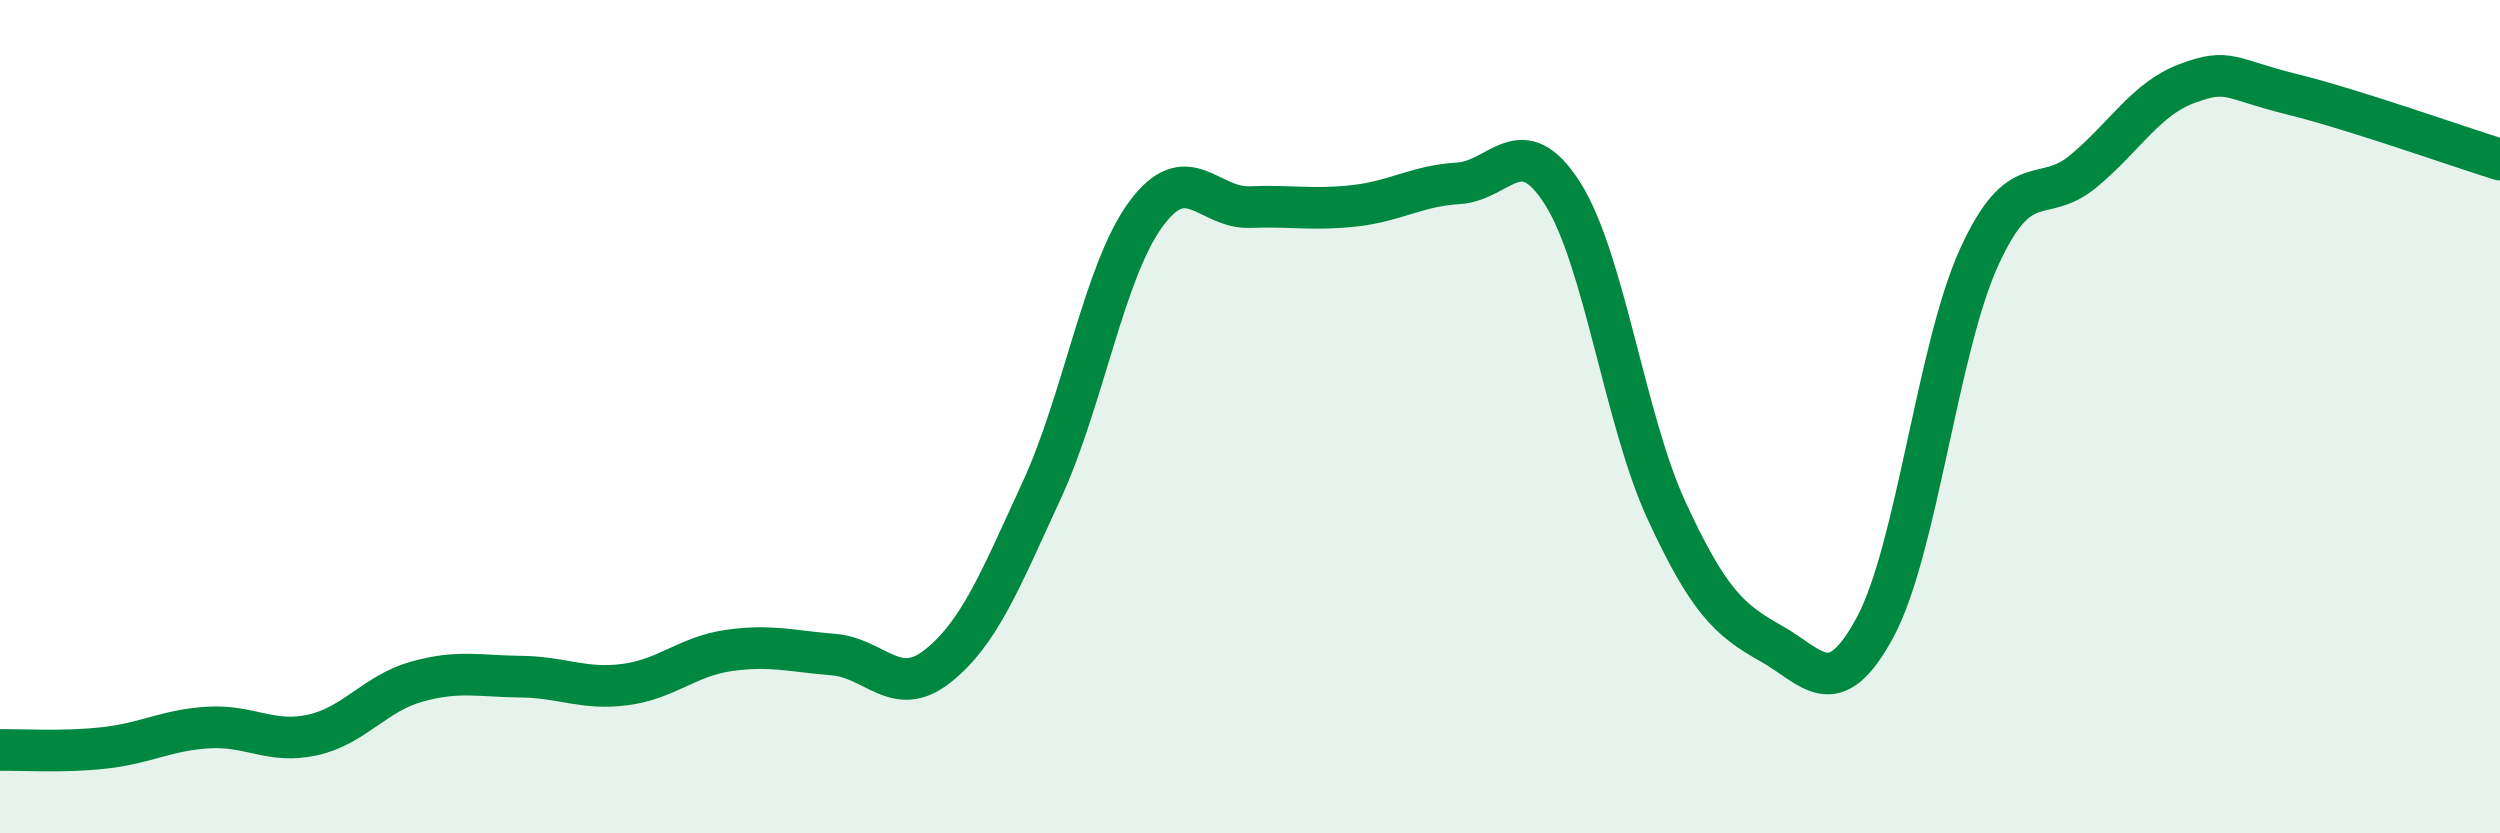
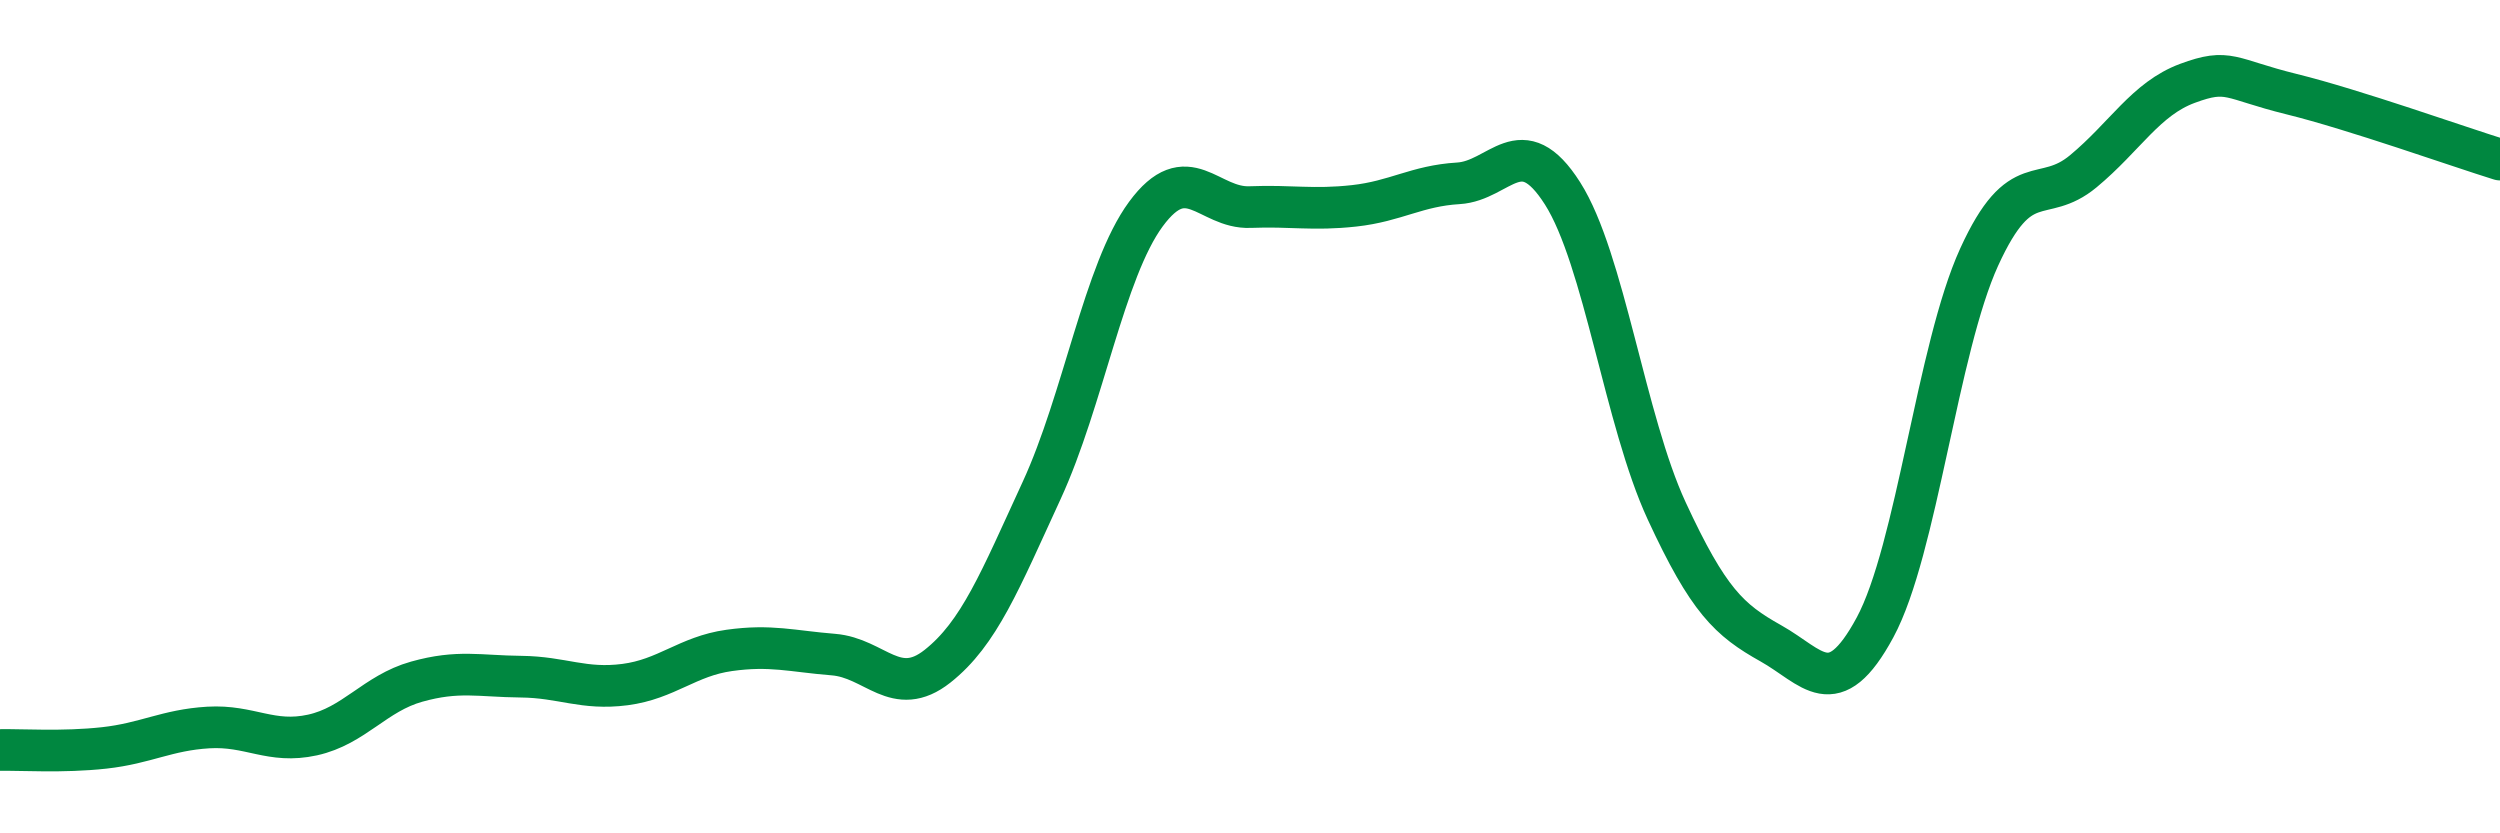
<svg xmlns="http://www.w3.org/2000/svg" width="60" height="20" viewBox="0 0 60 20">
-   <path d="M 0,18 C 0.5,17.99 1.5,18.06 2.5,17.95 C 3.5,17.84 4,17.52 5,17.46 C 6,17.4 6.5,17.86 7.5,17.64 C 8.5,17.42 9,16.64 10,16.36 C 11,16.08 11.5,16.23 12.5,16.24 C 13.5,16.25 14,16.56 15,16.43 C 16,16.3 16.5,15.75 17.5,15.61 C 18.5,15.47 19,15.63 20,15.71 C 21,15.79 21.5,16.78 22.5,15.99 C 23.5,15.2 24,13.94 25,11.77 C 26,9.6 26.5,6.5 27.5,5.14 C 28.5,3.78 29,5.01 30,4.97 C 31,4.93 31.5,5.05 32.5,4.94 C 33.5,4.83 34,4.46 35,4.4 C 36,4.34 36.5,3.07 37.5,4.64 C 38.5,6.21 39,10.1 40,12.26 C 41,14.42 41.5,14.88 42.5,15.44 C 43.5,16 44,16.91 45,15.06 C 46,13.21 46.5,8.36 47.5,6.17 C 48.5,3.98 49,4.94 50,4.11 C 51,3.28 51.5,2.37 52.5,2 C 53.5,1.63 53.5,1.89 55,2.26 C 56.5,2.63 59,3.52 60,3.83L60 20L0 20Z" fill="#008740" opacity="0.1" stroke-linecap="round" stroke-linejoin="round" />
  <path d="M 0,18 C 0.5,17.99 1.5,18.06 2.5,17.95 C 3.5,17.84 4,17.52 5,17.46 C 6,17.4 6.5,17.86 7.5,17.64 C 8.5,17.42 9,16.64 10,16.36 C 11,16.08 11.5,16.23 12.5,16.24 C 13.5,16.25 14,16.56 15,16.43 C 16,16.3 16.5,15.75 17.5,15.61 C 18.5,15.47 19,15.63 20,15.71 C 21,15.79 21.5,16.78 22.5,15.99 C 23.5,15.2 24,13.94 25,11.77 C 26,9.6 26.5,6.5 27.5,5.14 C 28.5,3.78 29,5.01 30,4.97 C 31,4.93 31.5,5.05 32.5,4.94 C 33.5,4.83 34,4.46 35,4.4 C 36,4.34 36.5,3.07 37.5,4.64 C 38.5,6.21 39,10.1 40,12.26 C 41,14.42 41.5,14.88 42.5,15.44 C 43.5,16 44,16.91 45,15.06 C 46,13.21 46.5,8.36 47.5,6.17 C 48.5,3.98 49,4.94 50,4.11 C 51,3.28 51.5,2.37 52.5,2 C 53.5,1.63 53.5,1.89 55,2.26 C 56.5,2.63 59,3.52 60,3.83" stroke="#008740" stroke-width="1" fill="none" stroke-linecap="round" stroke-linejoin="round" />
</svg>